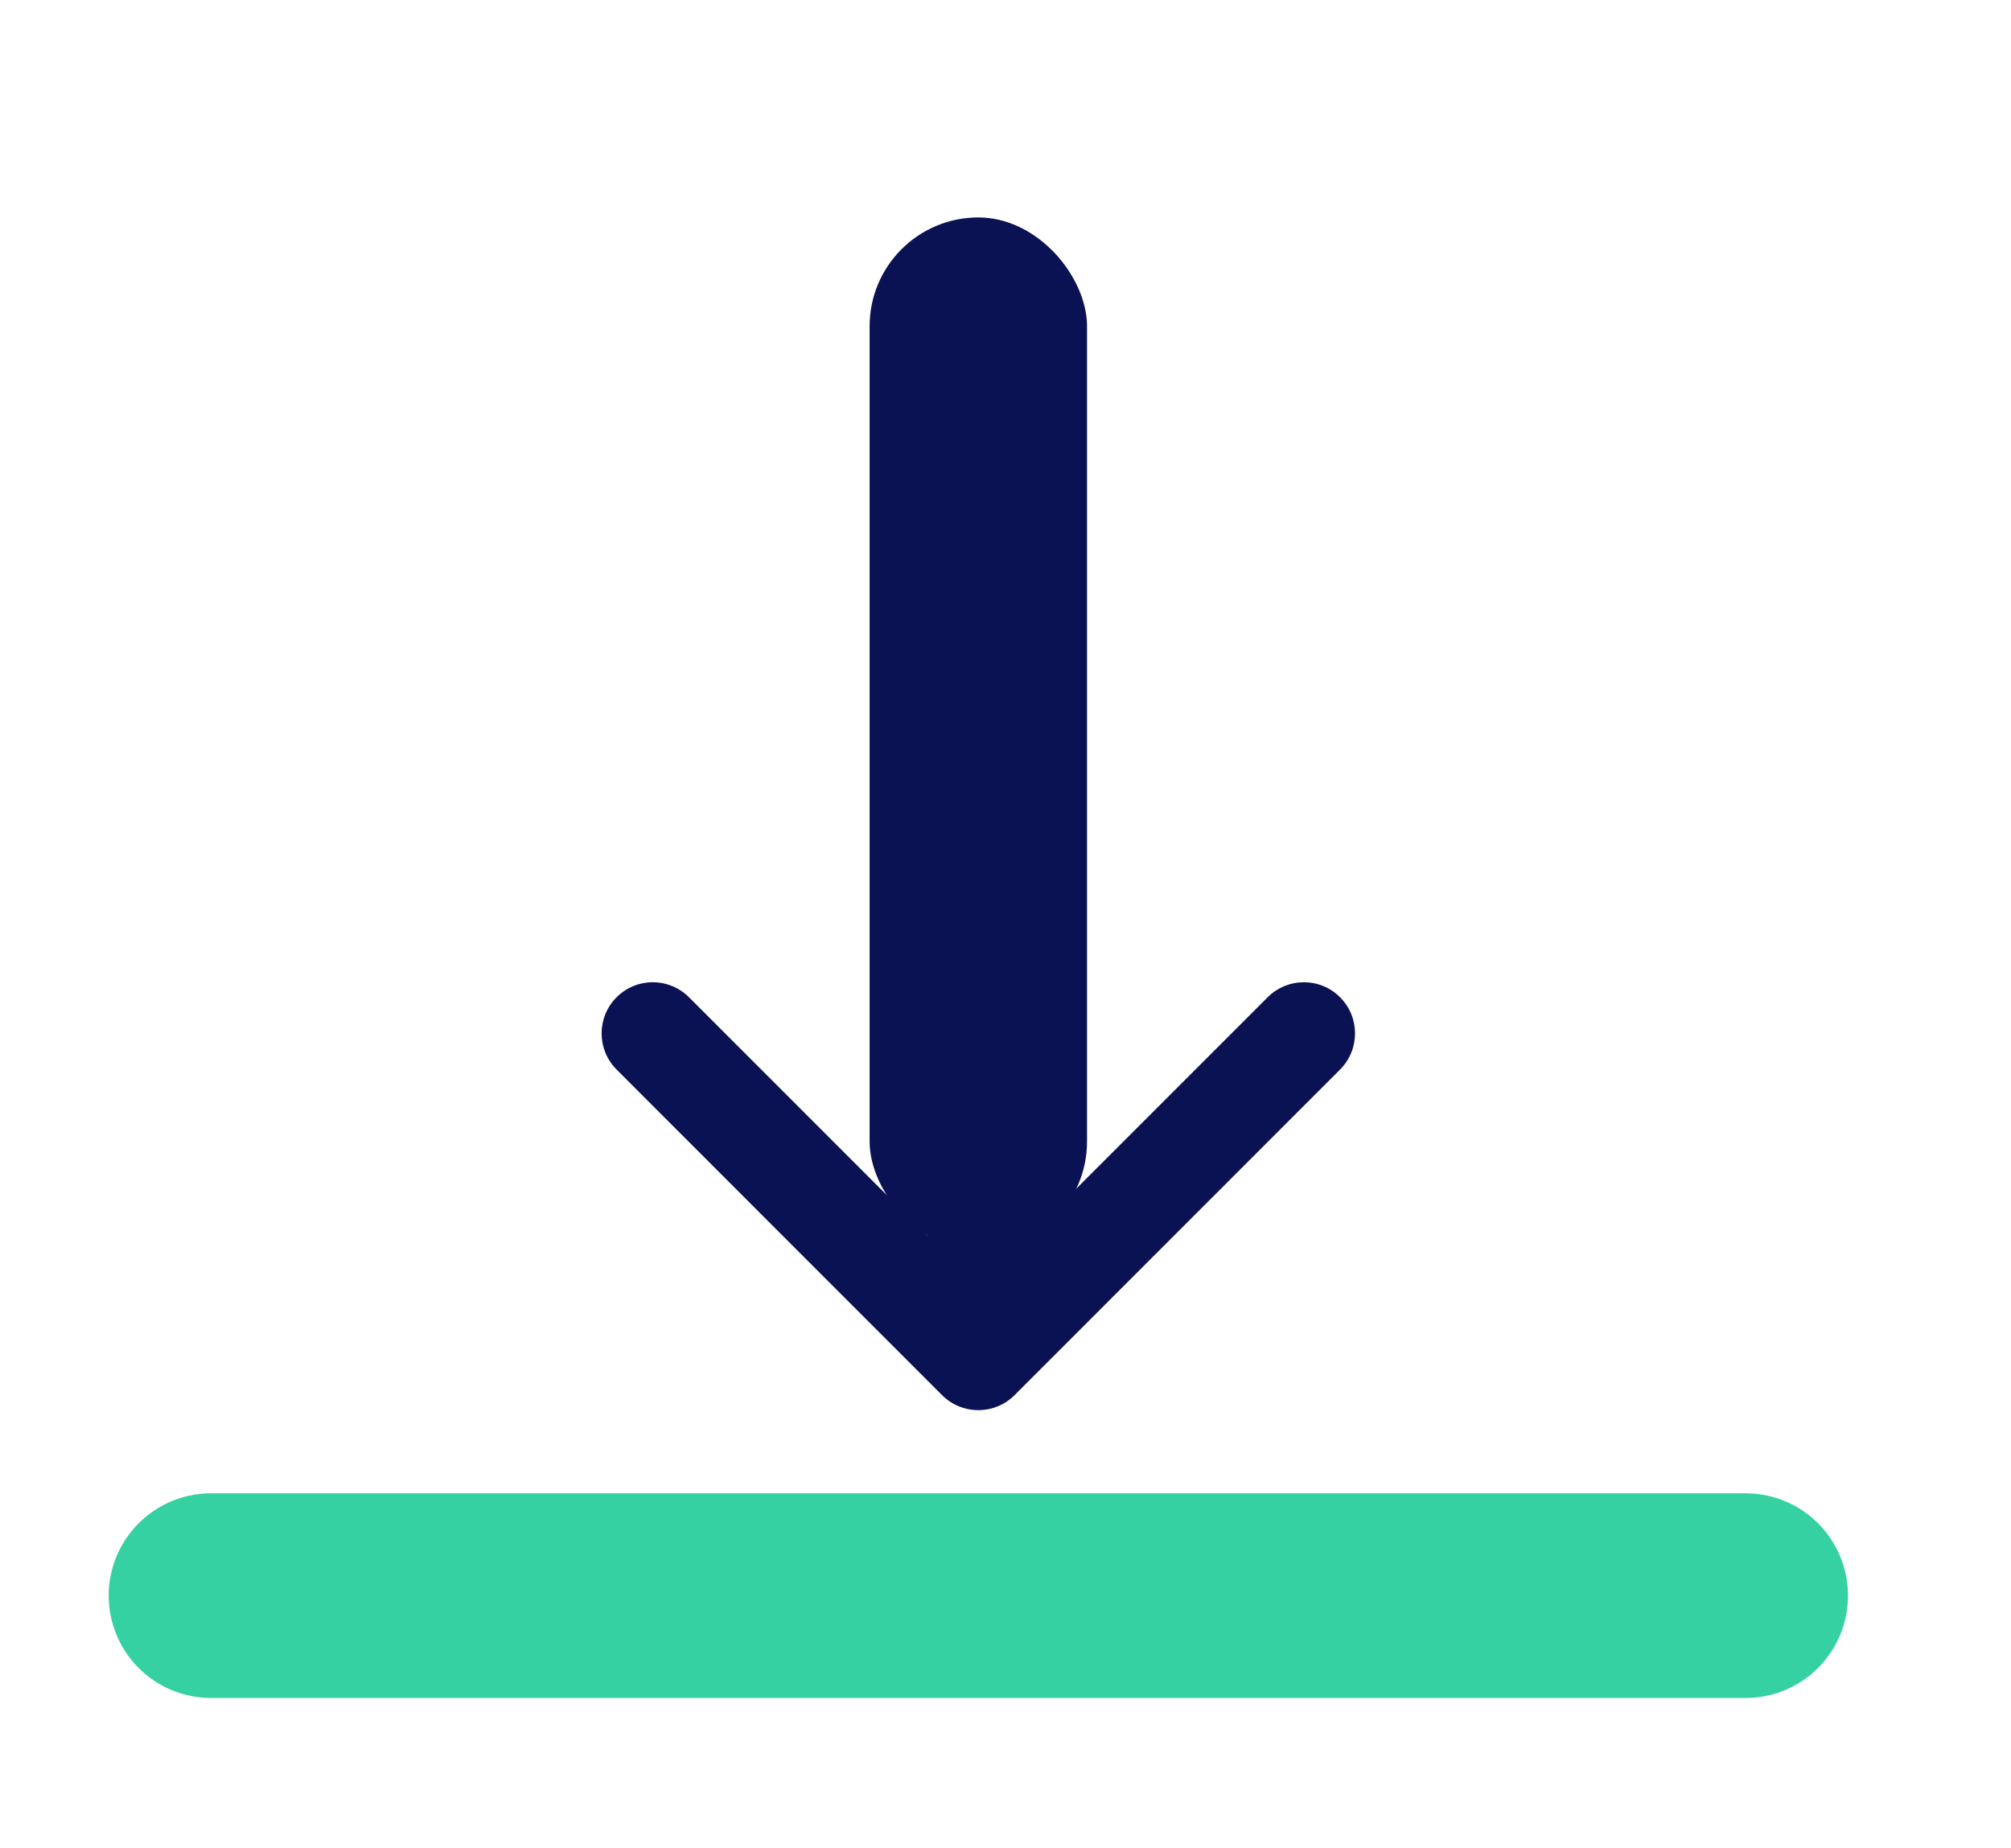
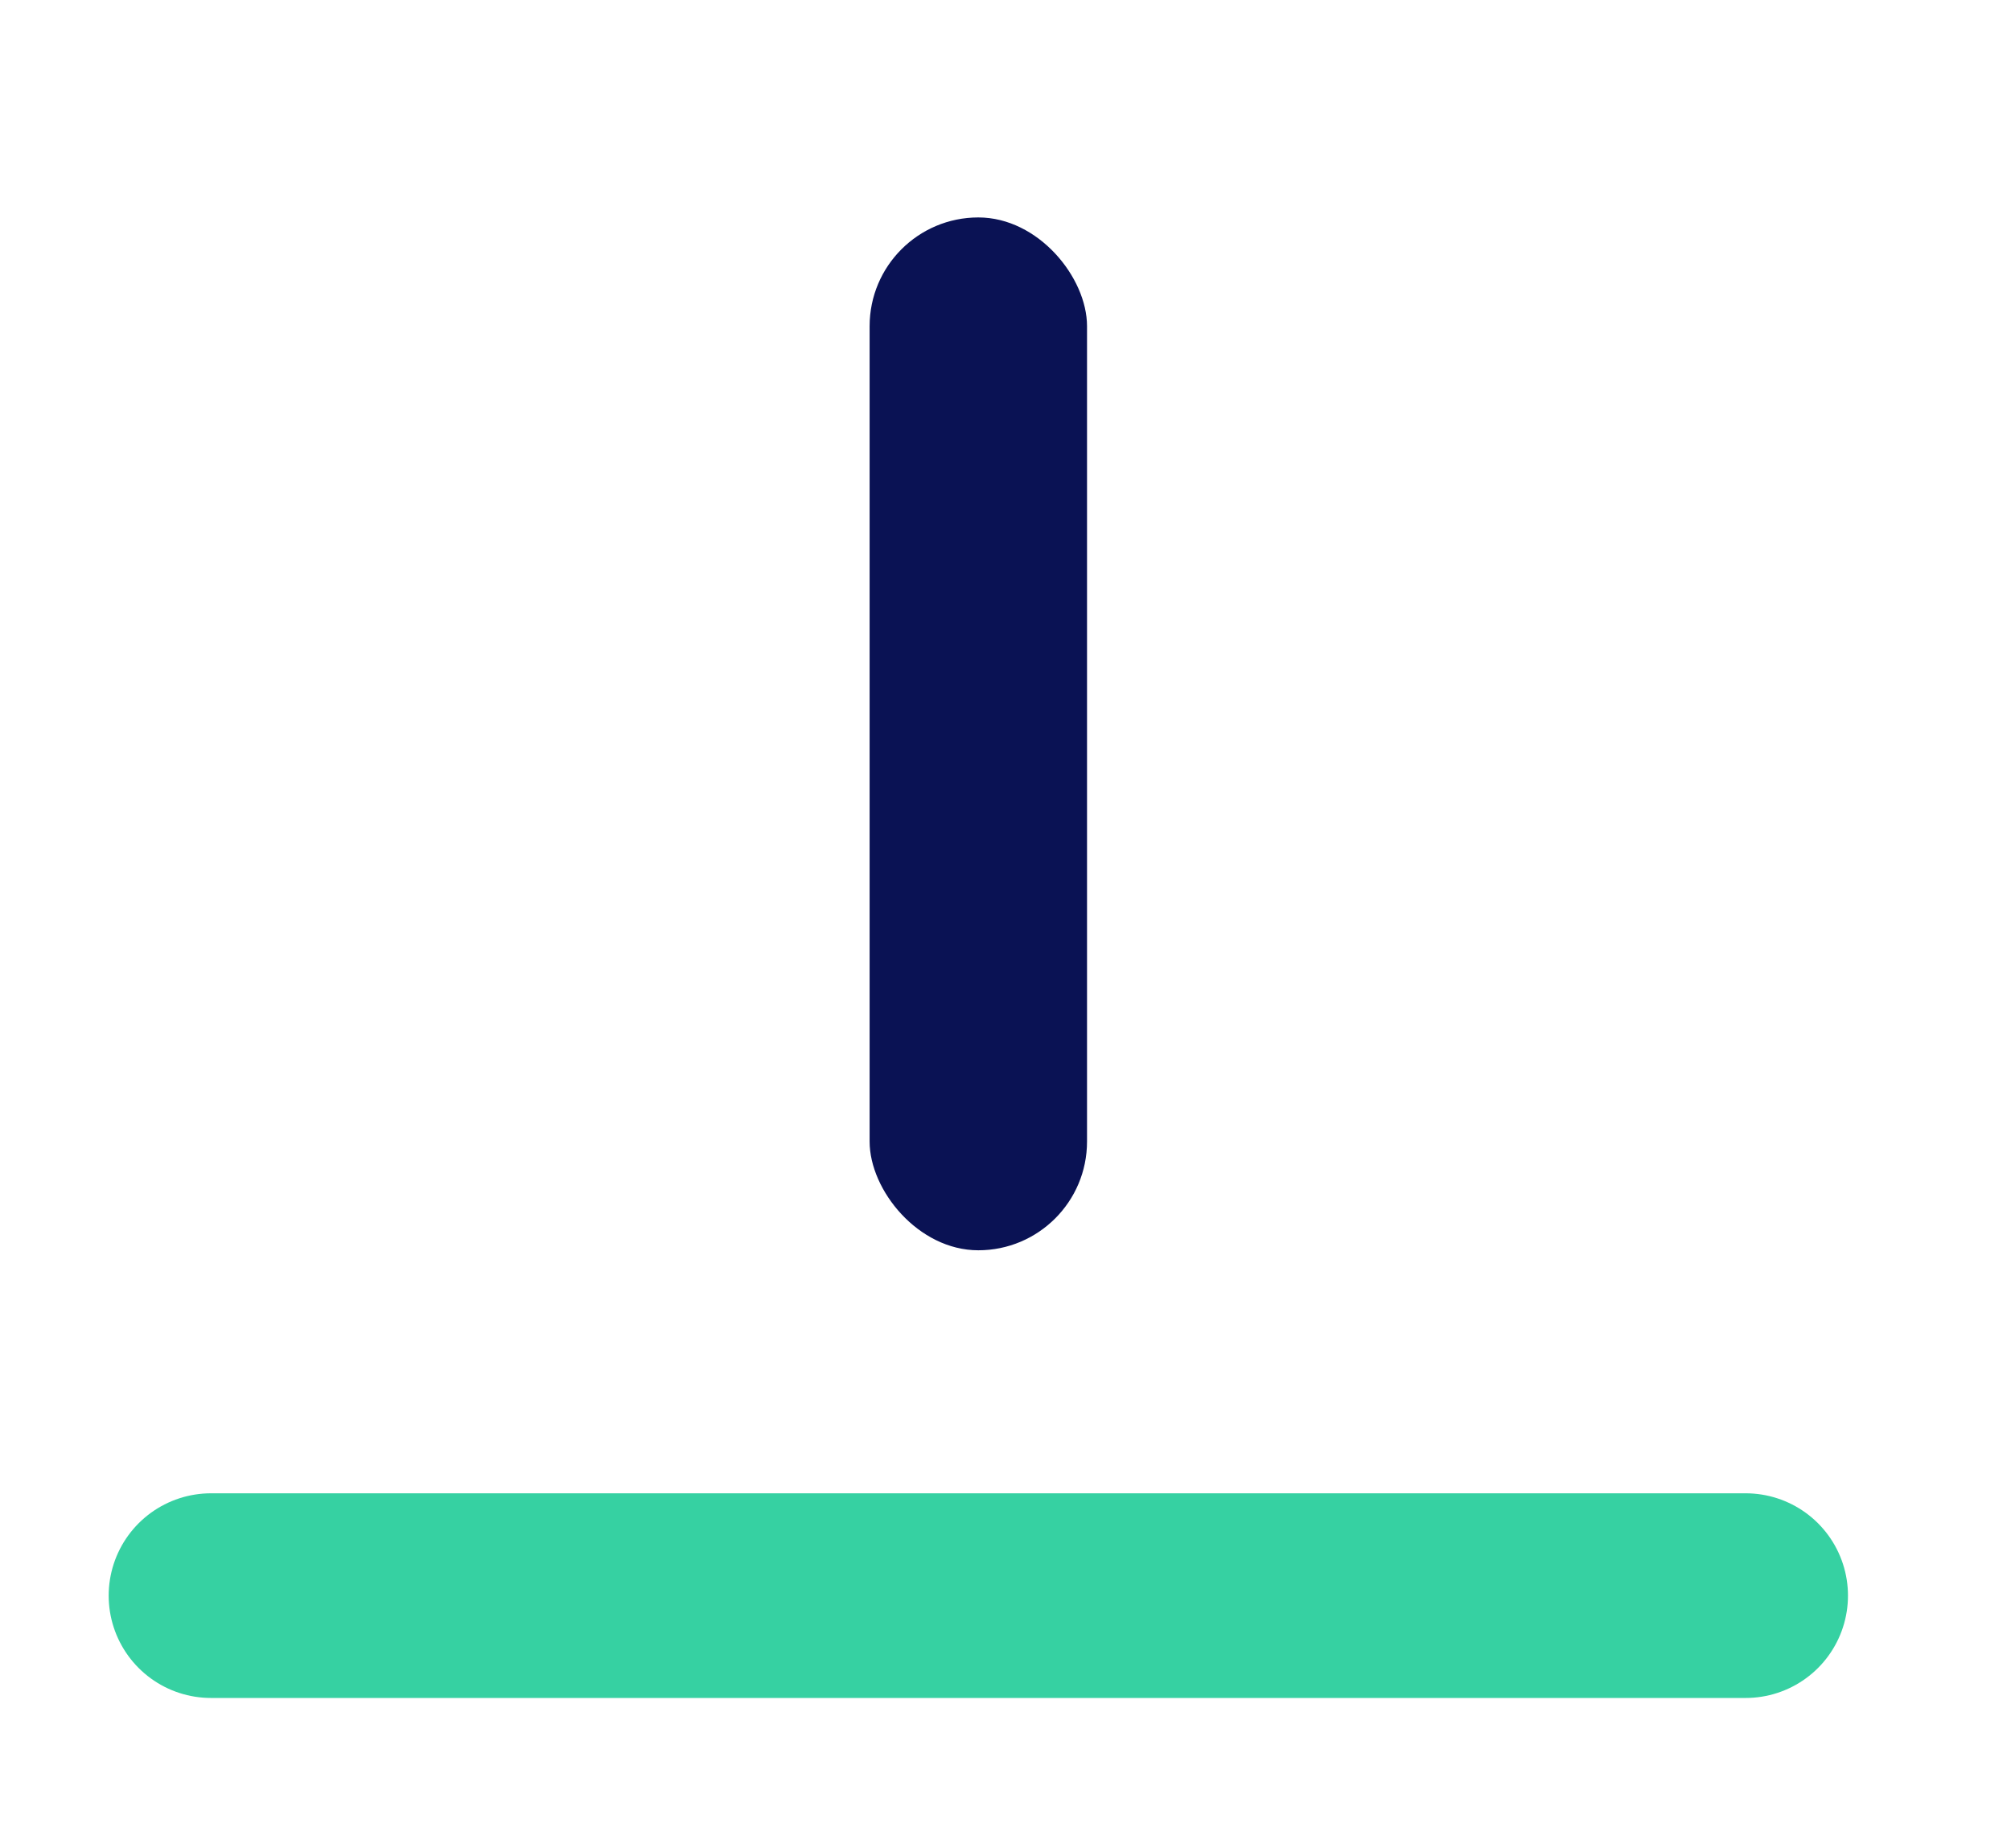
<svg xmlns="http://www.w3.org/2000/svg" width="37" height="34" viewBox="0 0 37 34" fill="none">
  <g clip-path="url(#clip0_39_44062)">
-     <path d="M18.941 15C18.941 14.48 18.52 14.059 18 14.059C17.48 14.059 17.059 14.48 17.059 15L18.941 15ZM17.334 25.666C17.702 26.033 18.298 26.033 18.666 25.666L24.655 19.676C25.023 19.308 25.023 18.712 24.655 18.345C24.288 17.977 23.692 17.977 23.324 18.345L18 23.669L12.676 18.345C12.308 17.977 11.712 17.977 11.345 18.345C10.977 18.712 10.977 19.308 11.345 19.676L17.334 25.666ZM17.059 15L17.059 25L18.941 25L18.941 15L17.059 15Z" fill="#0A1254" />
    <line x1="3.882" y1="29.353" x2="32.118" y2="29.353" stroke="#36D1A2" stroke-width="3.765" stroke-linecap="round" />
    <rect x="16" y="4" width="4" height="19" rx="2" fill="#0A1254" />
  </g>
  <defs>
    <clipPath id="clip0_39_44062">
      <rect width="36.758" height="33.082" fill="white" />
    </clipPath>
  </defs>
</svg>